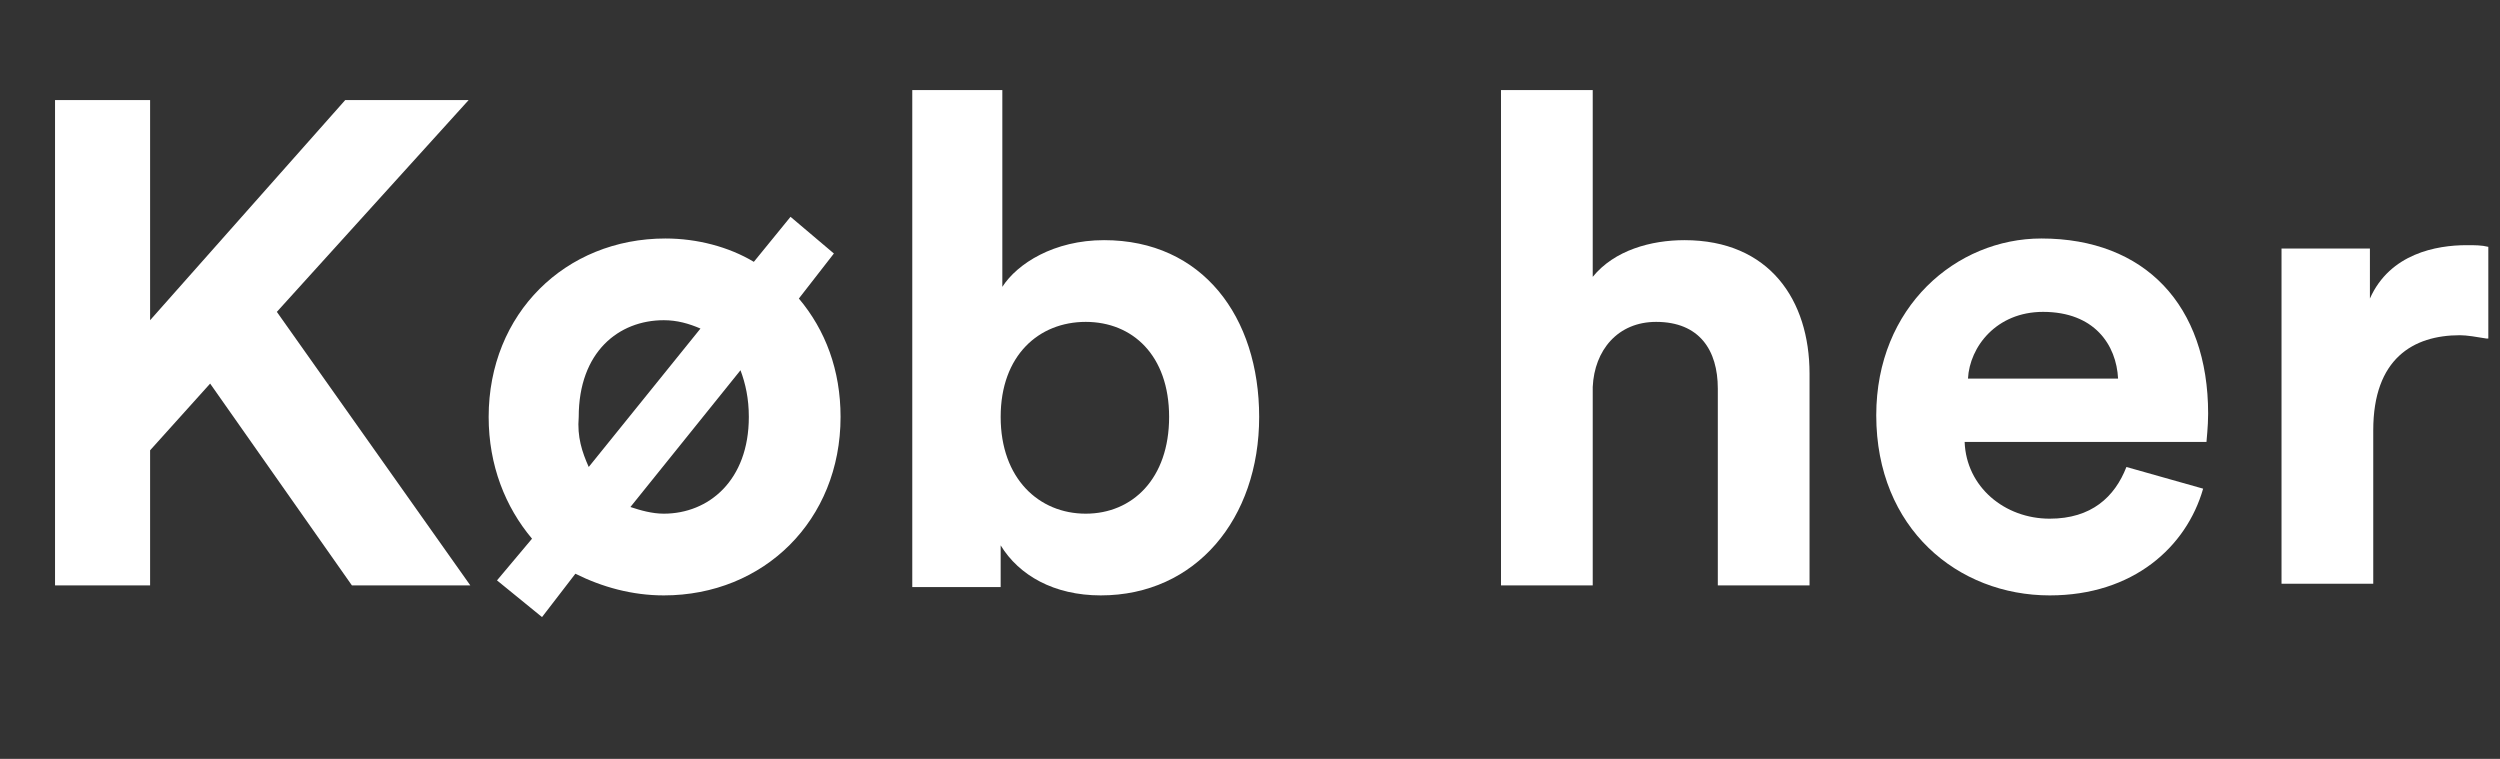
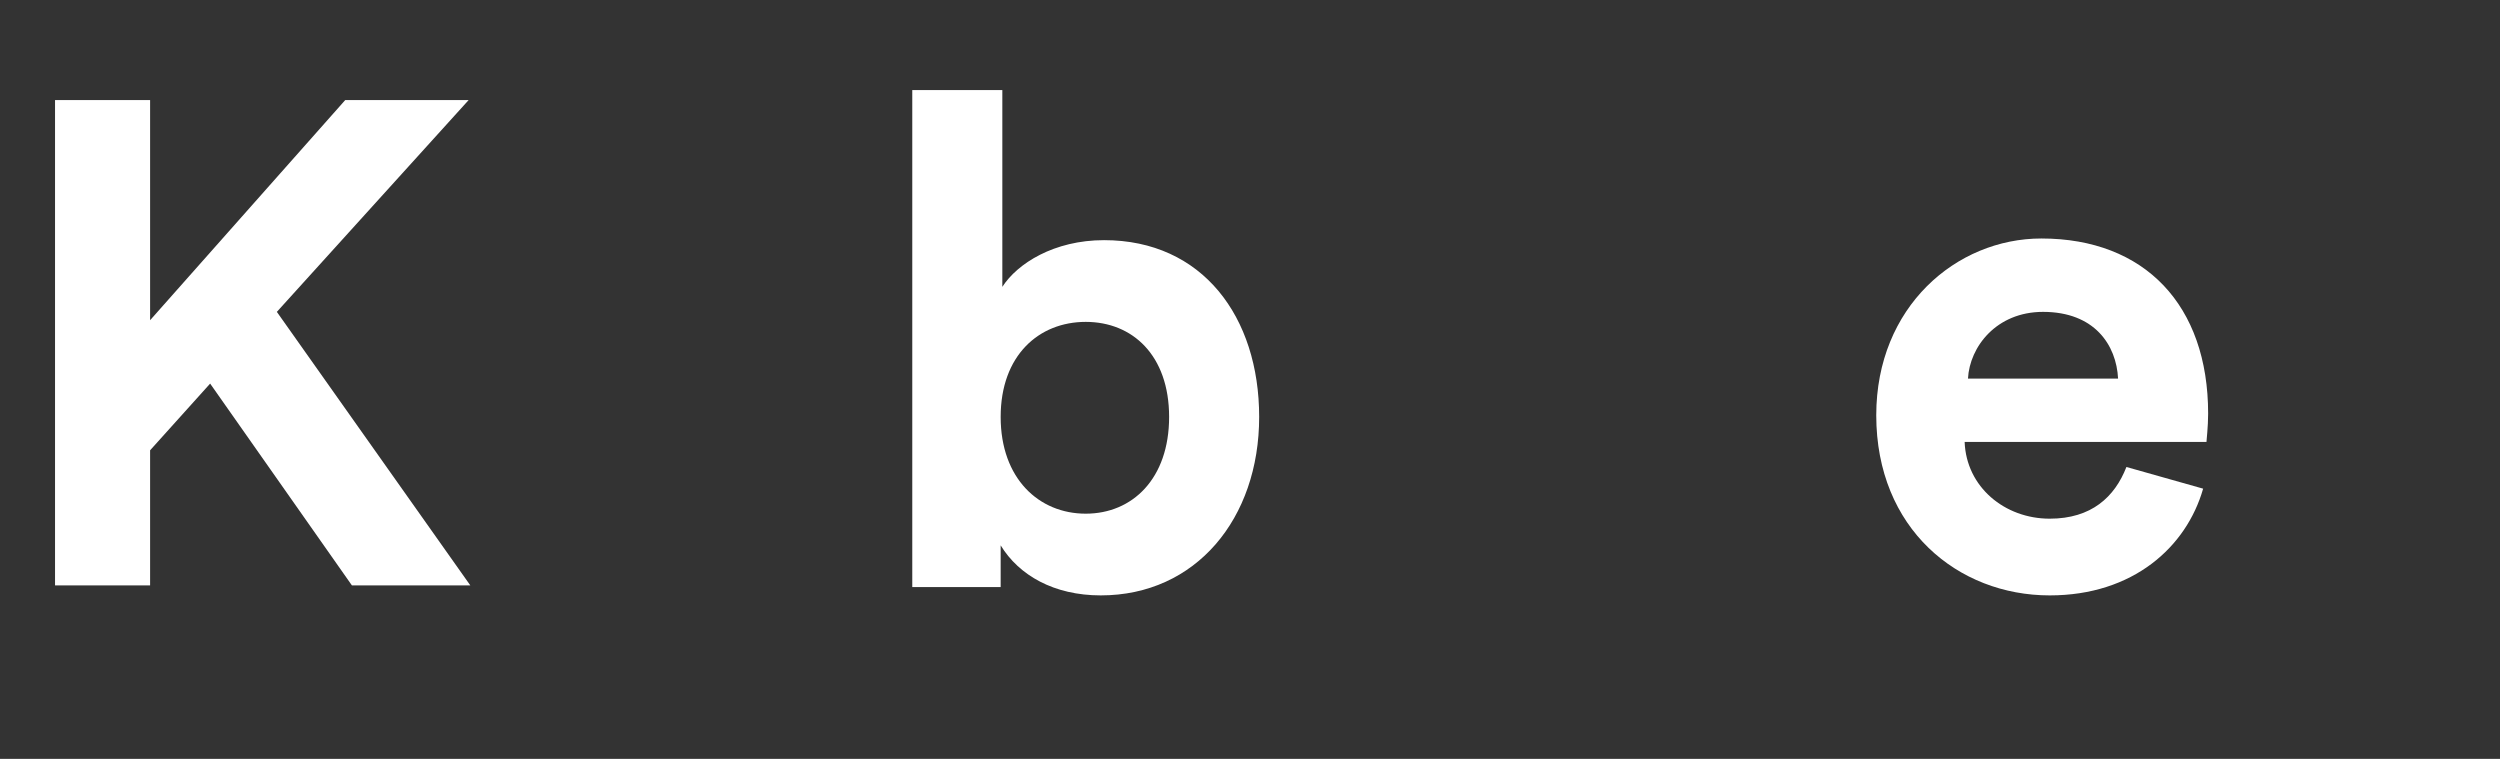
<svg xmlns="http://www.w3.org/2000/svg" version="1.1" id="Layer_1" x="0px" y="0px" viewBox="0 0 149.9 45.5" style="enable-background:new 0 0 149.9 45.5;" xml:space="preserve">
  <rect x="0" y="0" width="149.9" height="45.5" fill="#333333" stroke="none" />
  <style type="text/css">
	.st0{fill:#FFFFFF;}
</style>
  <g>
    <path class="st0" d="M12.6,23L9,27v8.1H3.3V6H9v13.2L20.7,6h7.4L16.6,18.7l11.6,16.4h-7.1L12.6,23z" />
-     <path class="st0" d="M45.2,15.7l2.2-2.7l2.6,2.2l-2.1,2.7c1.6,1.9,2.5,4.3,2.5,7.1c0,6.2-4.6,10.7-10.6,10.7   c-1.9,0-3.7-0.5-5.3-1.3L32.5,37l-2.7-2.2l2.1-2.5c-1.6-1.9-2.6-4.4-2.6-7.3c0-6.2,4.6-10.7,10.6-10.7   C41.8,14.3,43.7,14.8,45.2,15.7z M35.3,28l6.7-8.3c-0.7-0.3-1.4-0.5-2.2-0.5c-2.7,0-5.1,1.9-5.1,5.8C34.6,26.2,34.9,27.1,35.3,28z    M44.9,25c0-1.1-0.2-2-0.5-2.8l-6.6,8.2c0.6,0.2,1.3,0.4,2,0.4C42.5,30.8,44.9,28.8,44.9,25z" />
    <path class="st0" d="M54.7,35.1V5.4h5.4v11.8c0.9-1.4,3.1-2.8,6.1-2.8c5.9,0,9.3,4.6,9.3,10.6c0,6.1-3.8,10.7-9.5,10.7   c-2.8,0-4.9-1.2-6-3v2.5H54.7z M65.1,19.3c-2.8,0-5.1,2-5.1,5.7c0,3.7,2.3,5.8,5.1,5.8c2.8,0,5-2.1,5-5.8S67.9,19.3,65.1,19.3z" />
-     <path class="st0" d="M95.5,35.1H90V5.4h5.5v11.2c1.3-1.6,3.5-2.2,5.5-2.2c5.1,0,7.5,3.6,7.5,8v12.7H103V23.3c0-2.3-1.1-4-3.7-4   c-2.3,0-3.7,1.7-3.8,3.9V35.1z" />
    <path class="st0" d="M132.1,29.3c-1,3.5-4.2,6.4-9.2,6.4c-5.5,0-10.4-4-10.4-10.8c0-6.5,4.8-10.6,9.9-10.6c6.2,0,10,4,10,10.5   c0,0.8-0.1,1.6-0.1,1.7h-14.5c0.1,2.7,2.4,4.6,5.1,4.6c2.5,0,3.9-1.3,4.6-3.1L132.1,29.3z M127,22.7c-0.1-2-1.4-4-4.5-4   c-2.8,0-4.4,2.1-4.5,4H127z" />
-     <path class="st0" d="M149.1,20.3c-0.6-0.1-1.2-0.2-1.6-0.2c-2.8,0-5.2,1.4-5.2,5.7v9.2h-5.5V14.9h5.3v3c1.2-2.7,4-3.2,5.8-3.2   c0.5,0,0.9,0,1.3,0.1V20.3z" />
  </g>
</svg>